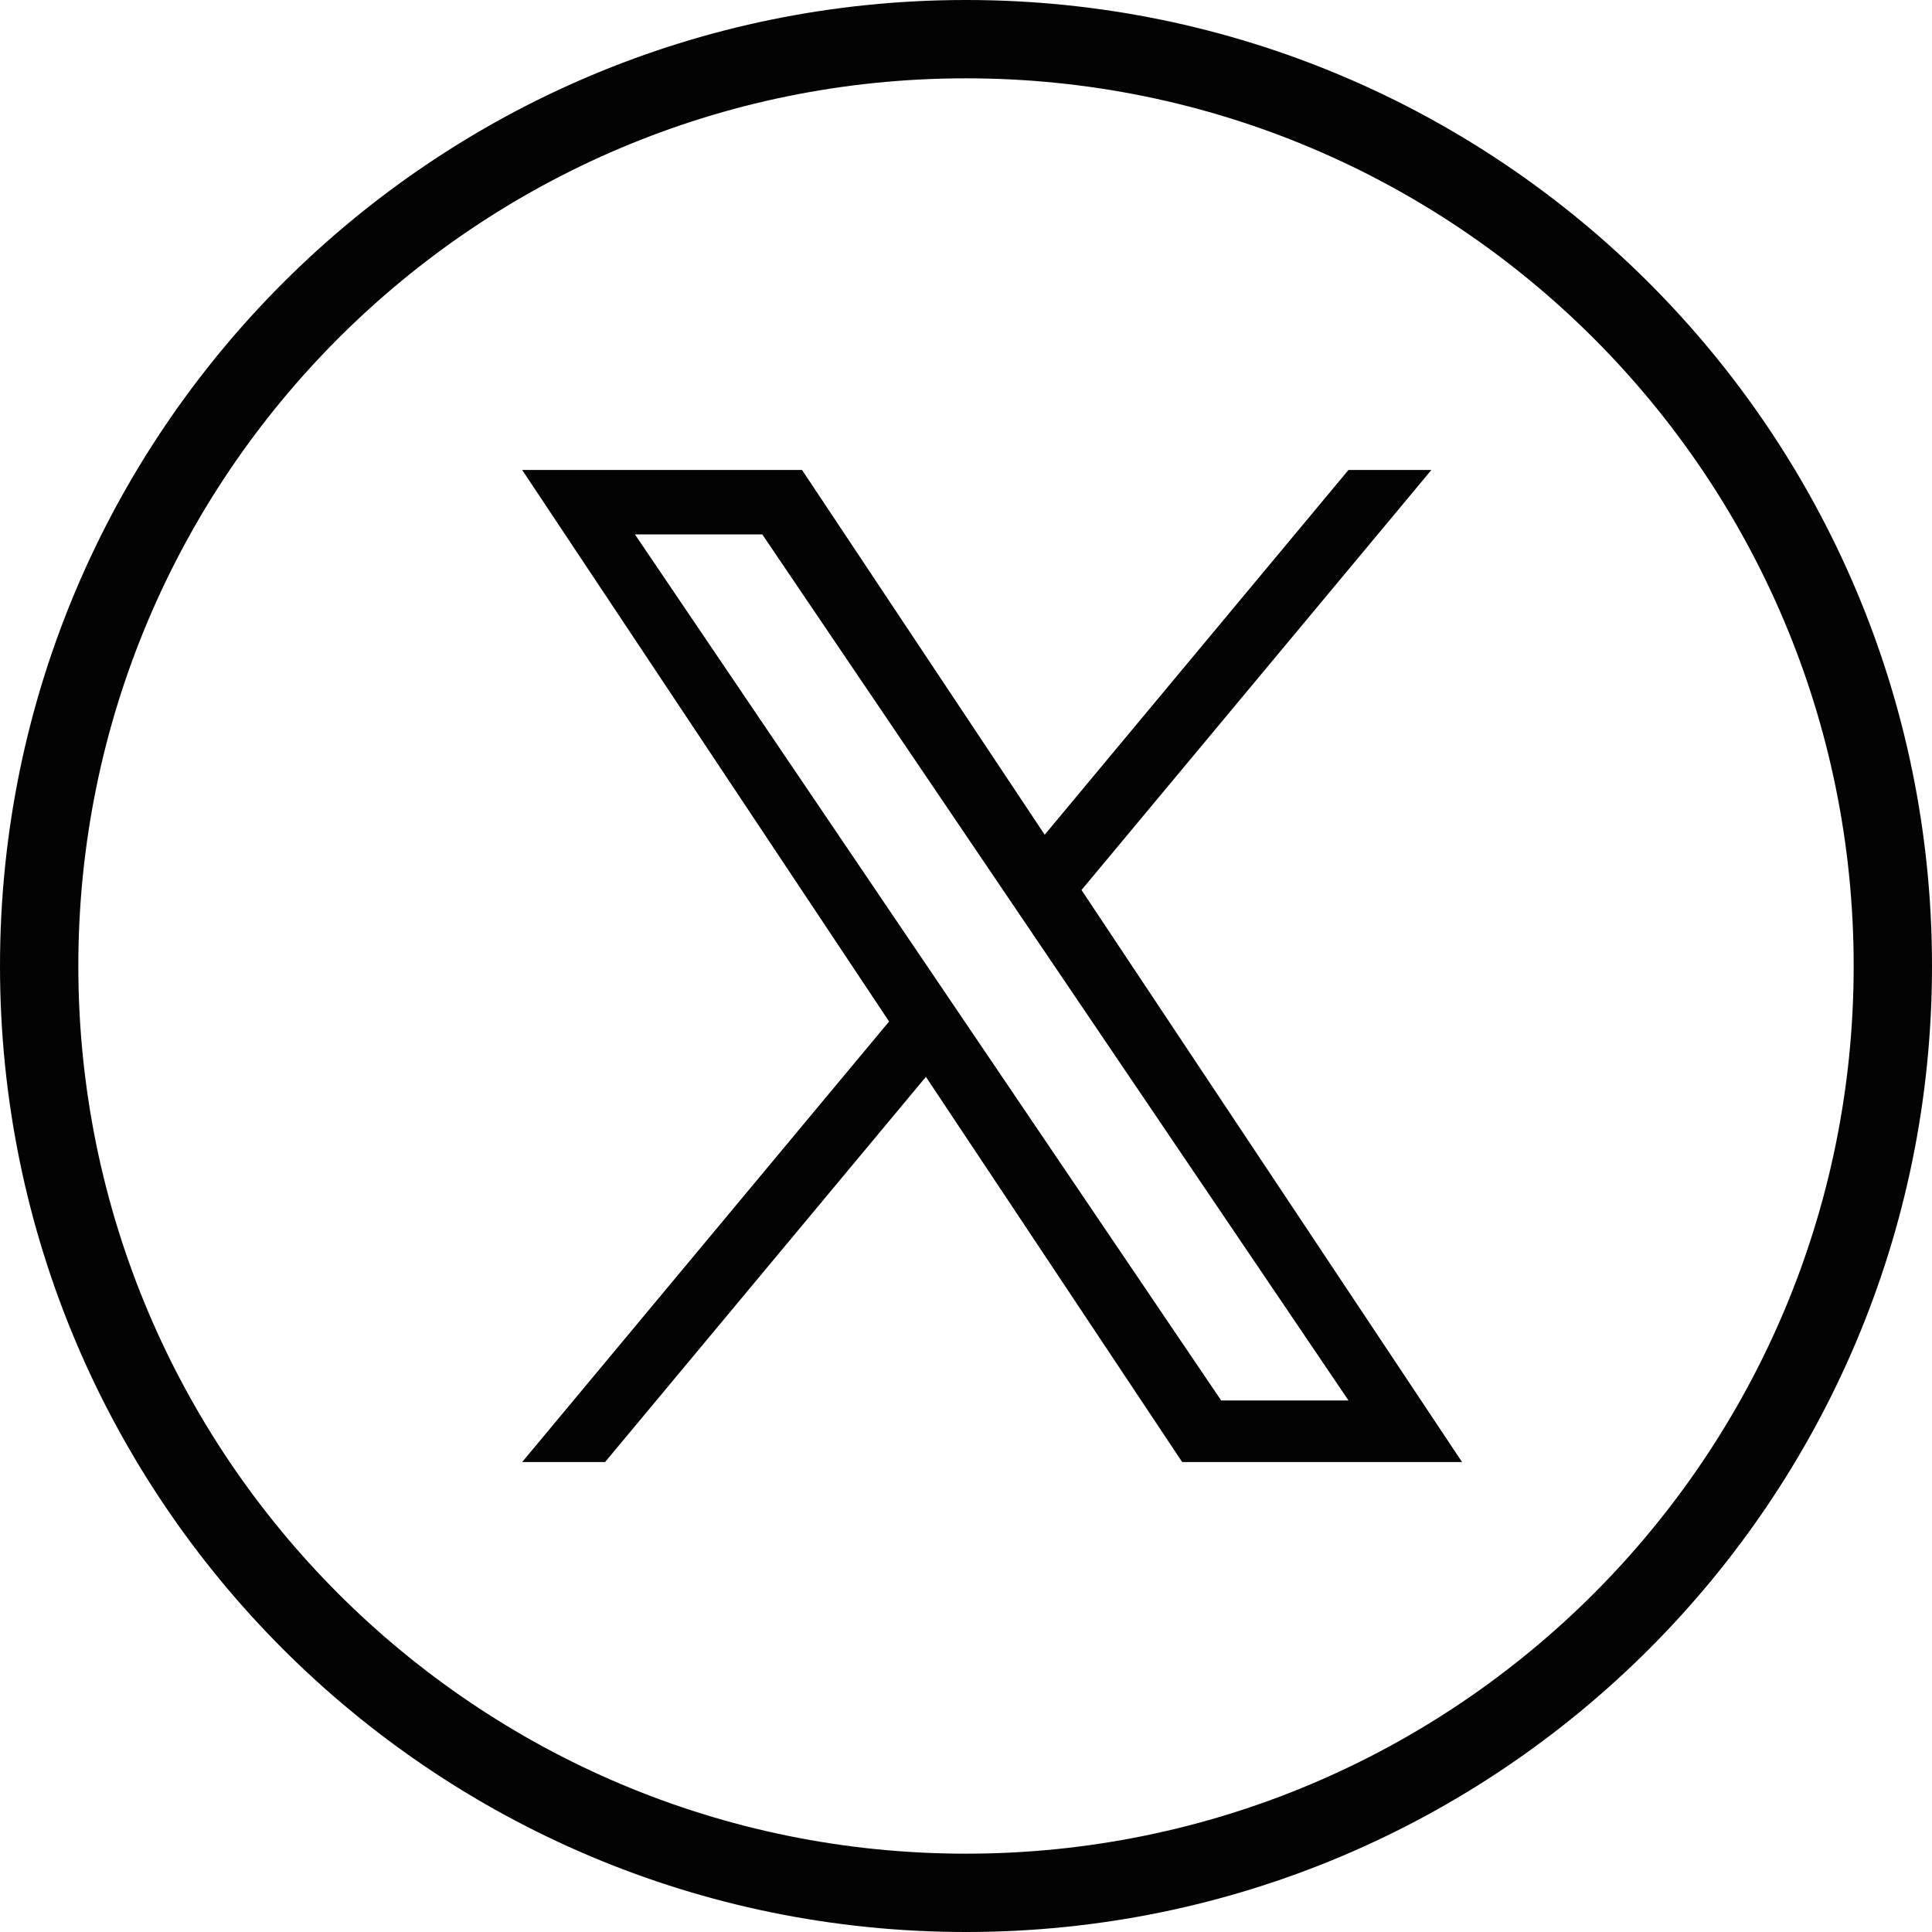
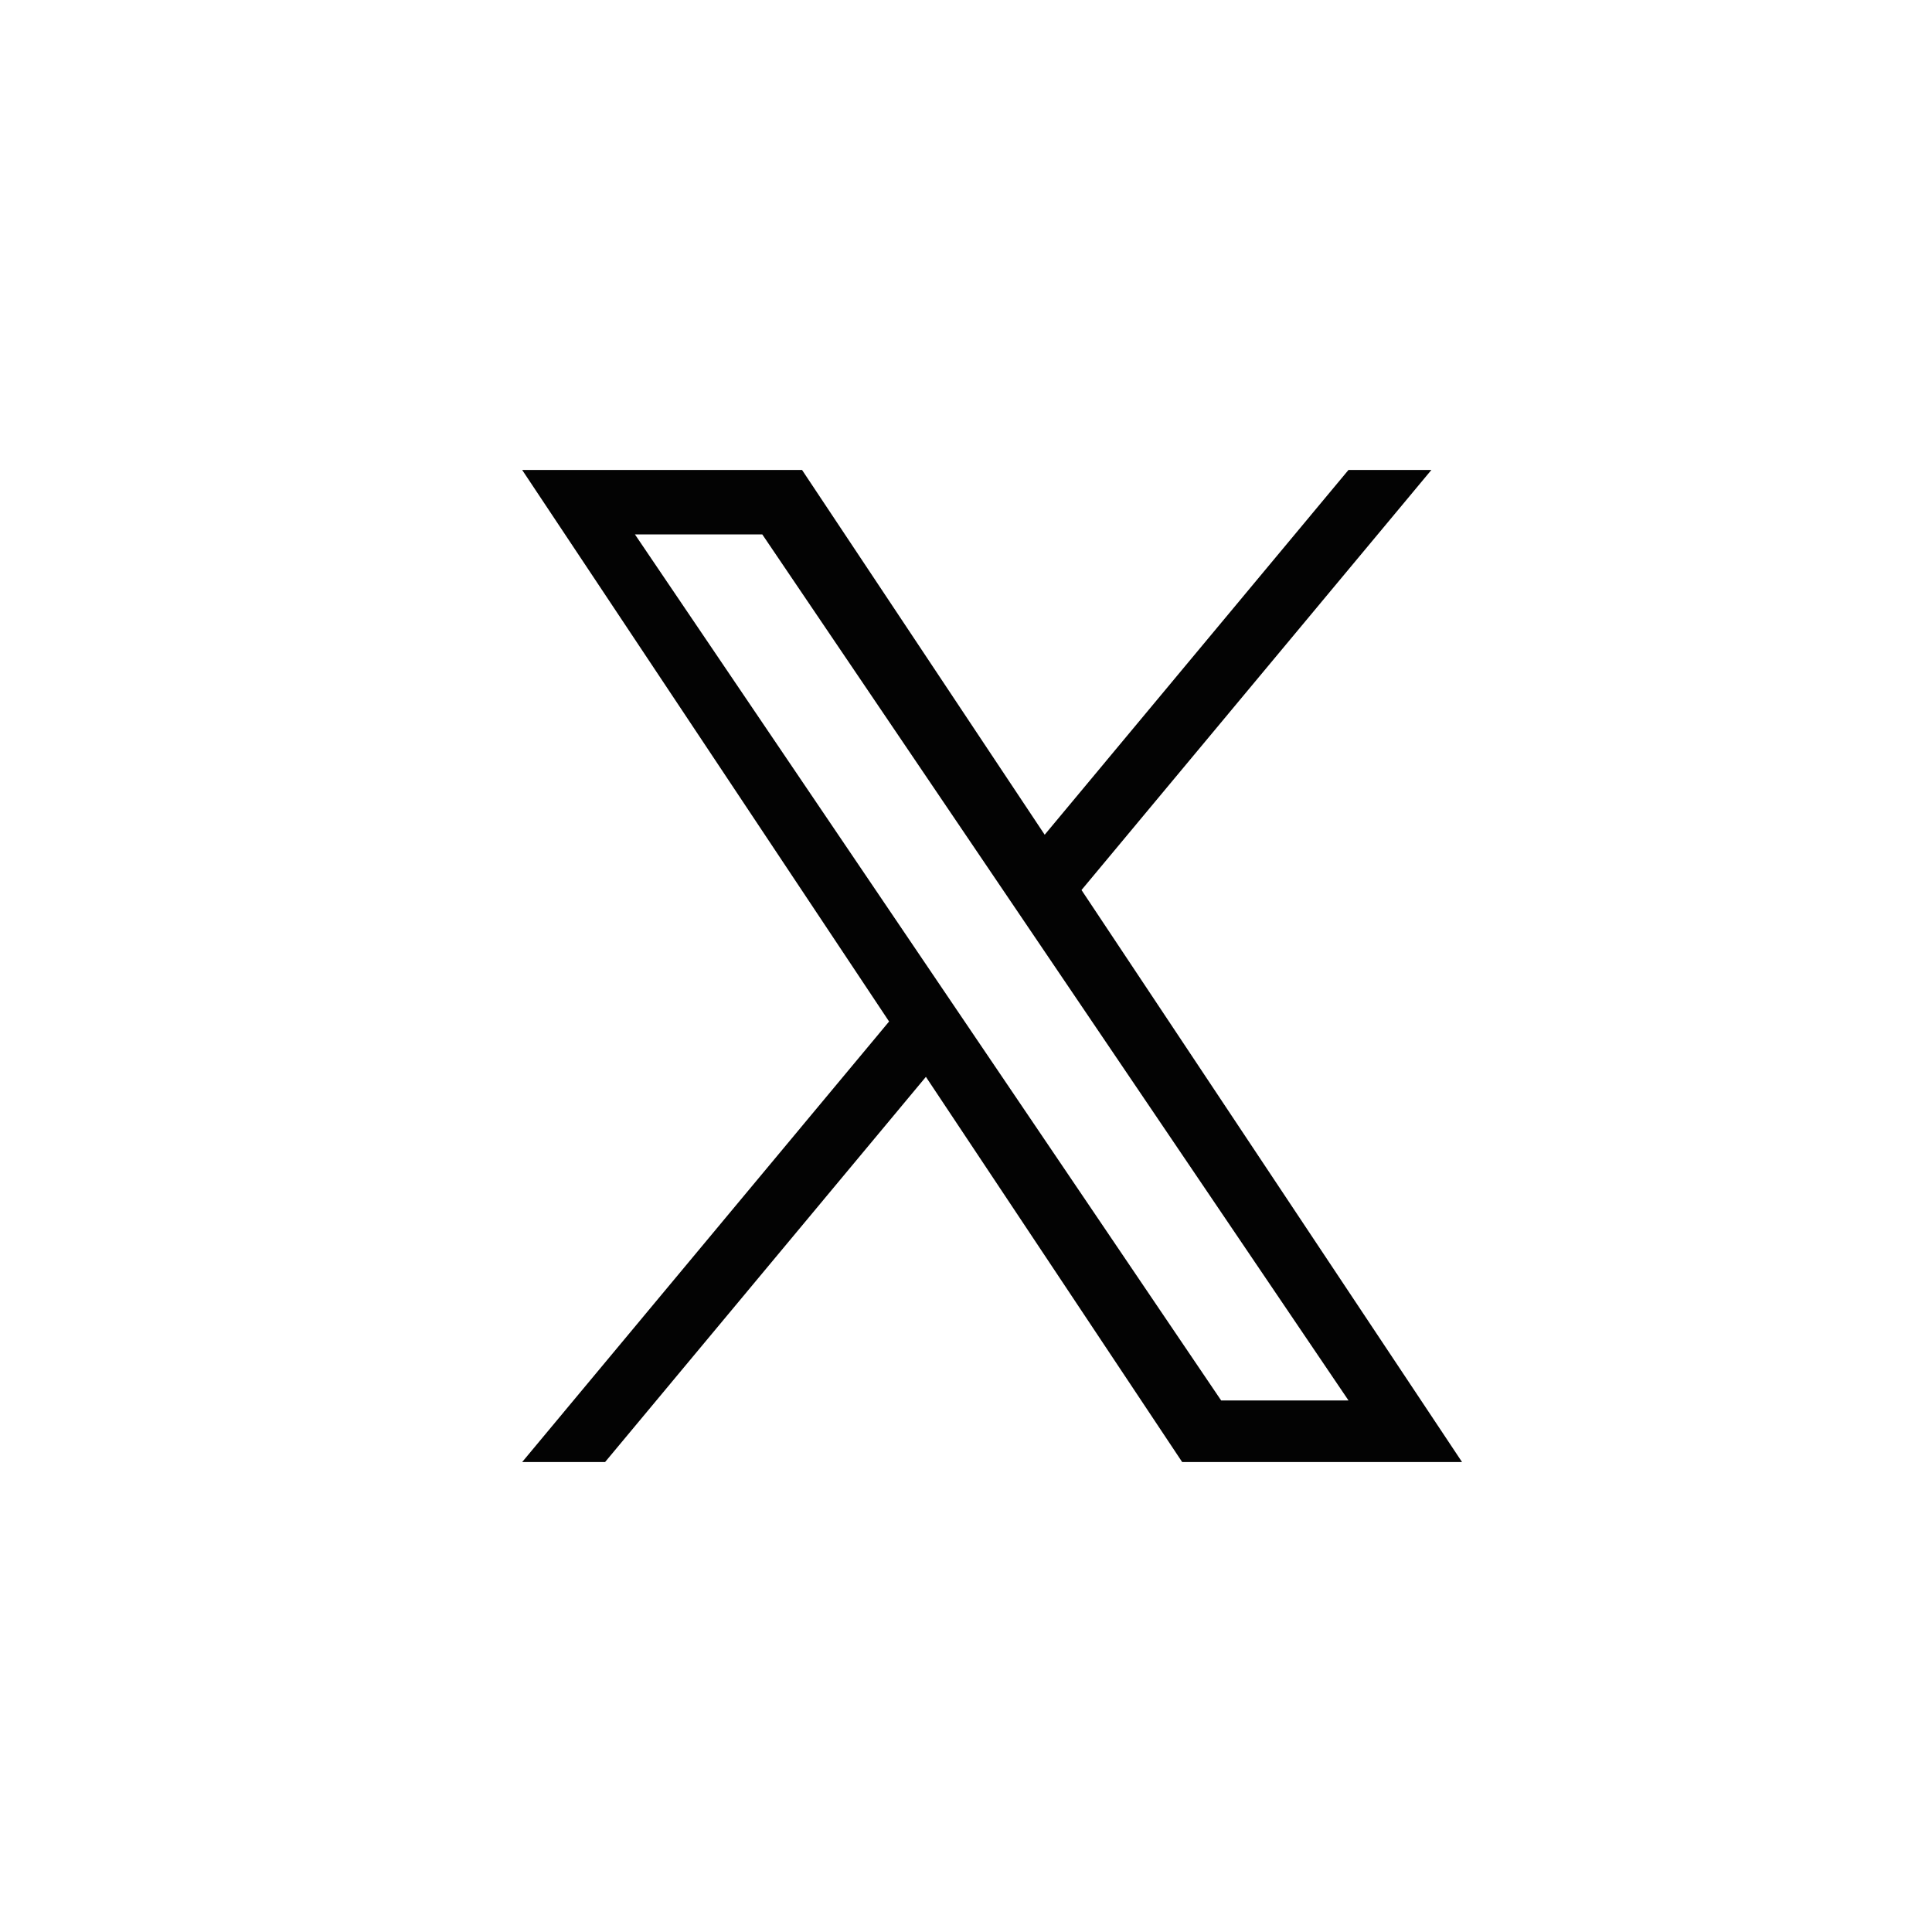
<svg xmlns="http://www.w3.org/2000/svg" width="37" height="37" viewBox="0 0 37 37" fill="none">
  <path fill-rule="evenodd" clip-rule="evenodd" d="M27.413 9L20.712 17.045L28 28H22.64L17.732 20.623L11.588 28H10L17.027 19.563L10 9H15.36L20.007 15.986L25.825 9H27.413ZM23.387 26.821H25.826L14.599 10.235H12.16L23.387 26.821Z" fill="#030303" />
-   <path fill-rule="evenodd" clip-rule="evenodd" d="M37 18.5C37 28.717 28.717 37 18.5 37C8.283 37 0 28.717 0 18.5C0 8.283 8.283 0 18.5 0C28.717 0 37 8.283 37 18.5ZM35.5 18.5C35.5 27.889 27.889 35.5 18.5 35.5C9.111 35.5 1.5 27.889 1.5 18.5C1.5 9.111 9.111 1.5 18.5 1.5C27.889 1.5 35.5 9.111 35.5 18.5Z" fill="#030303" />
</svg>